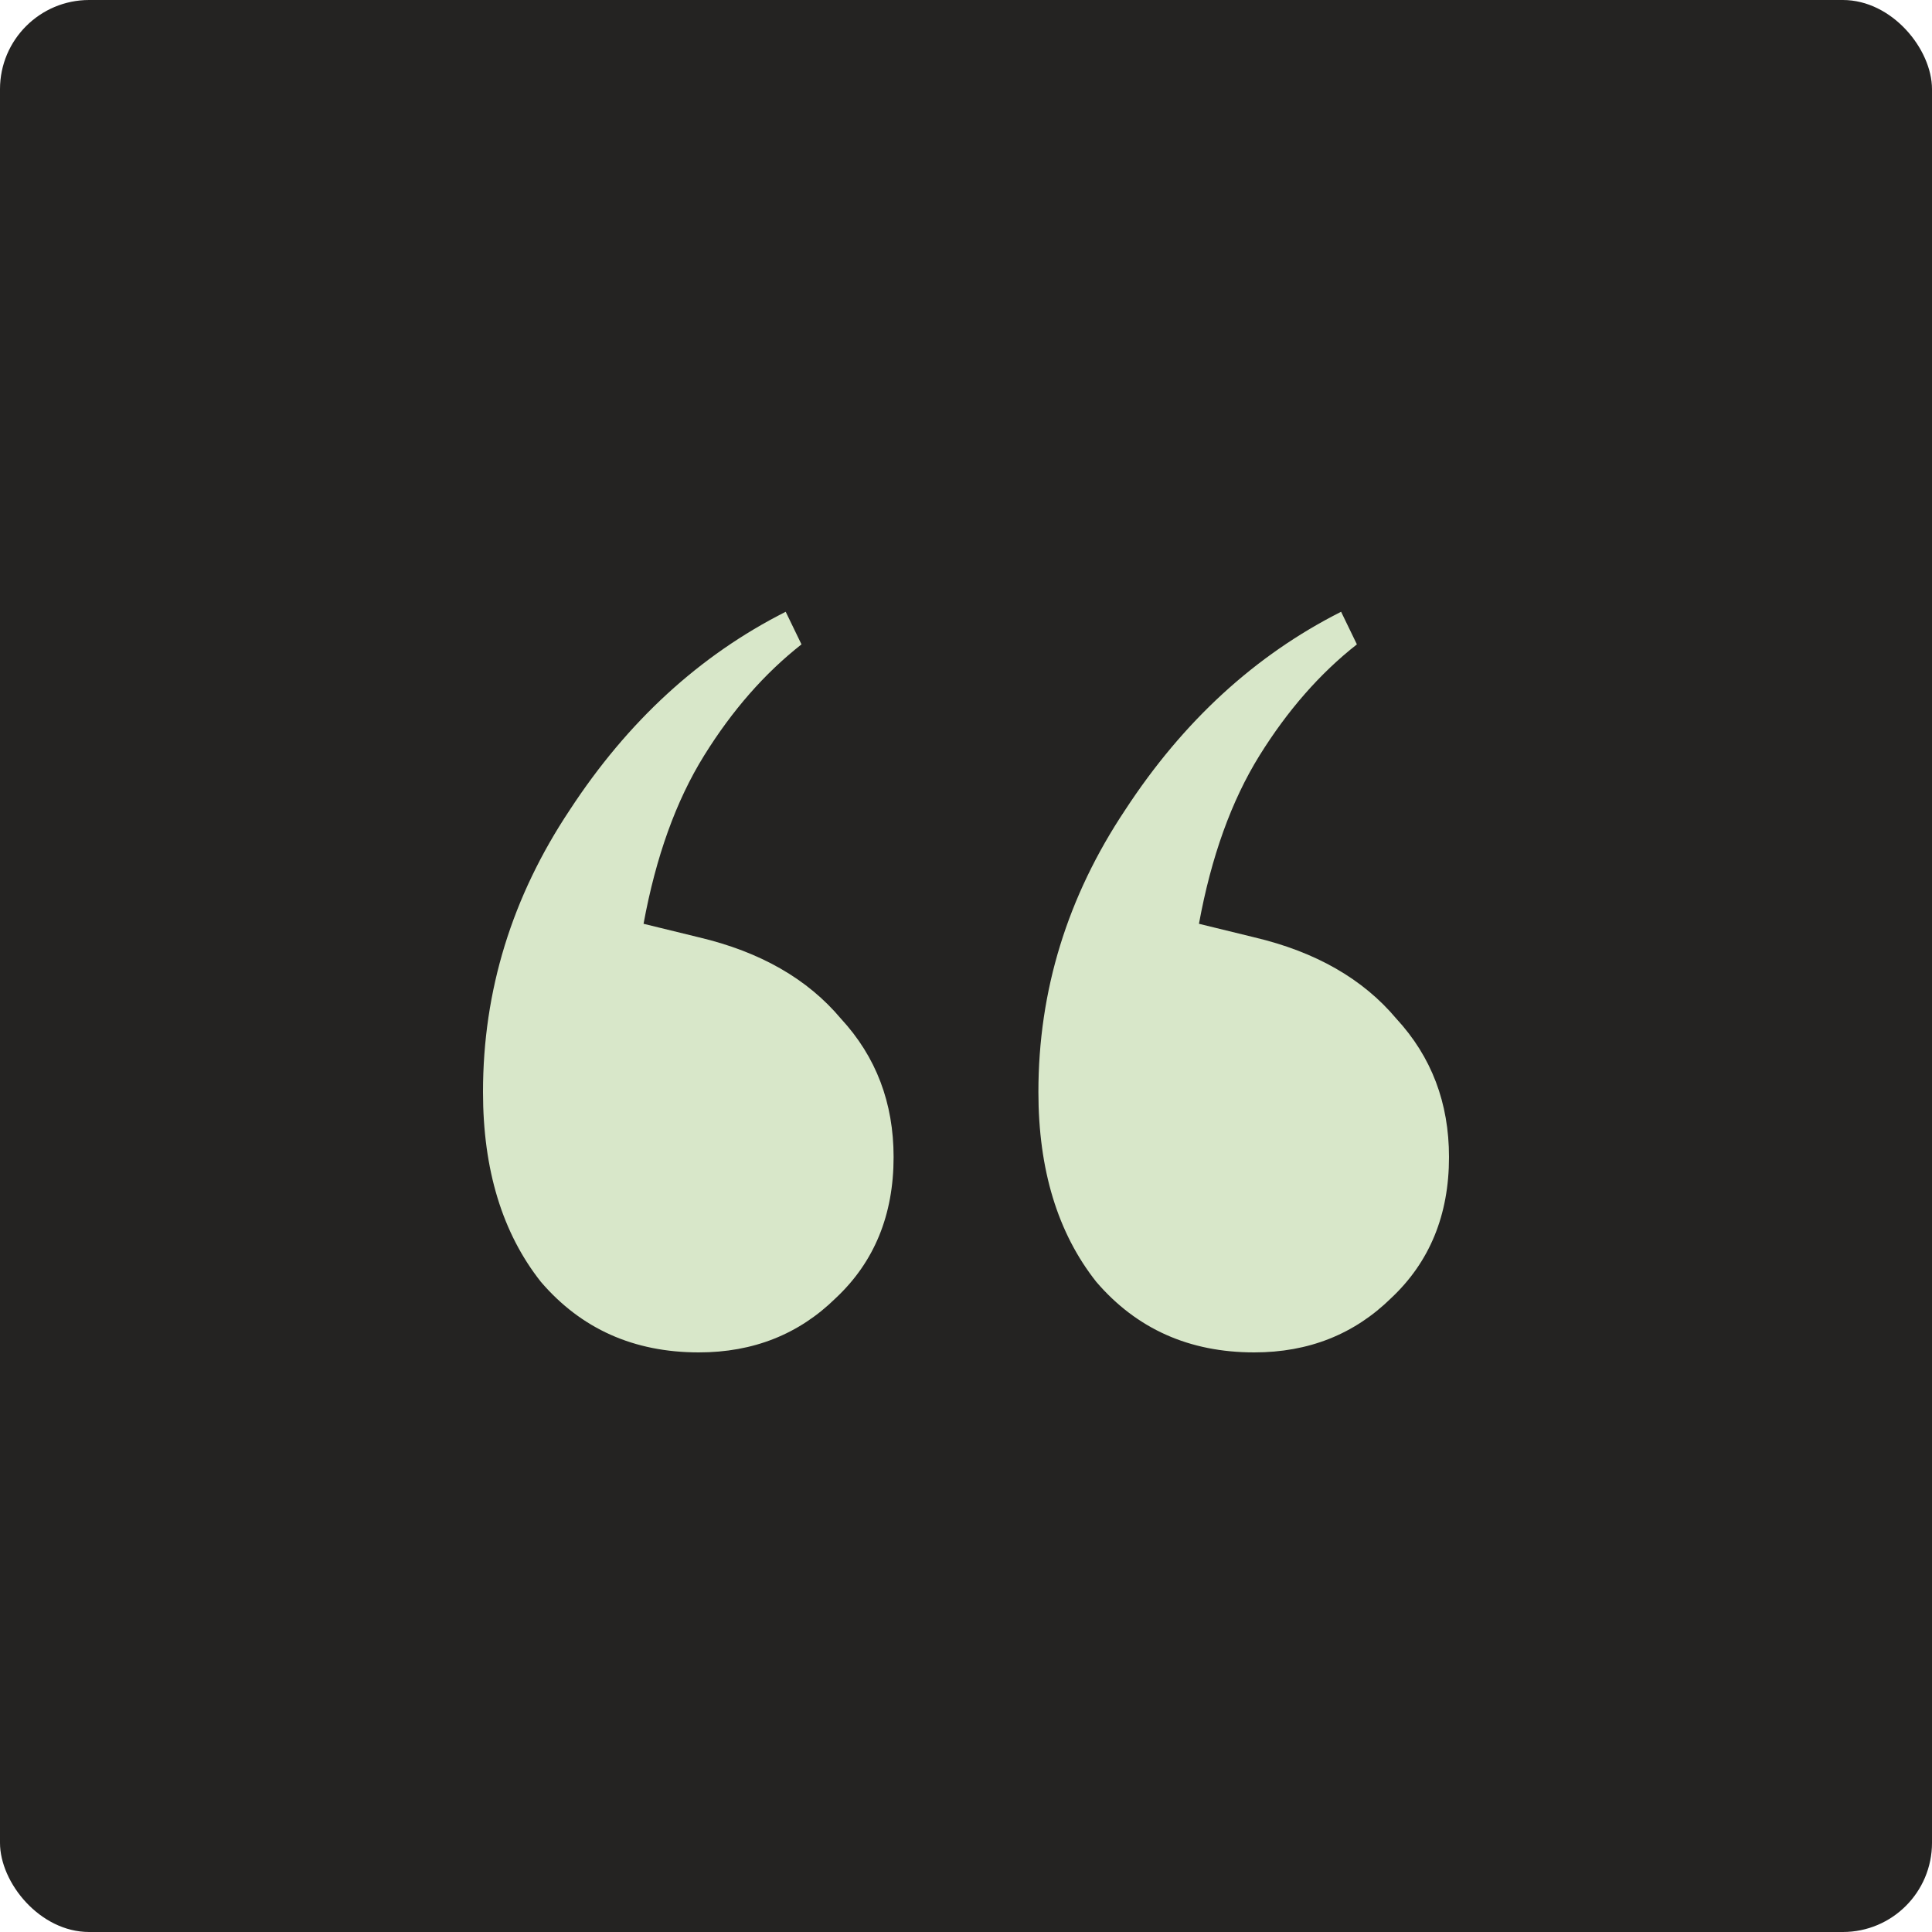
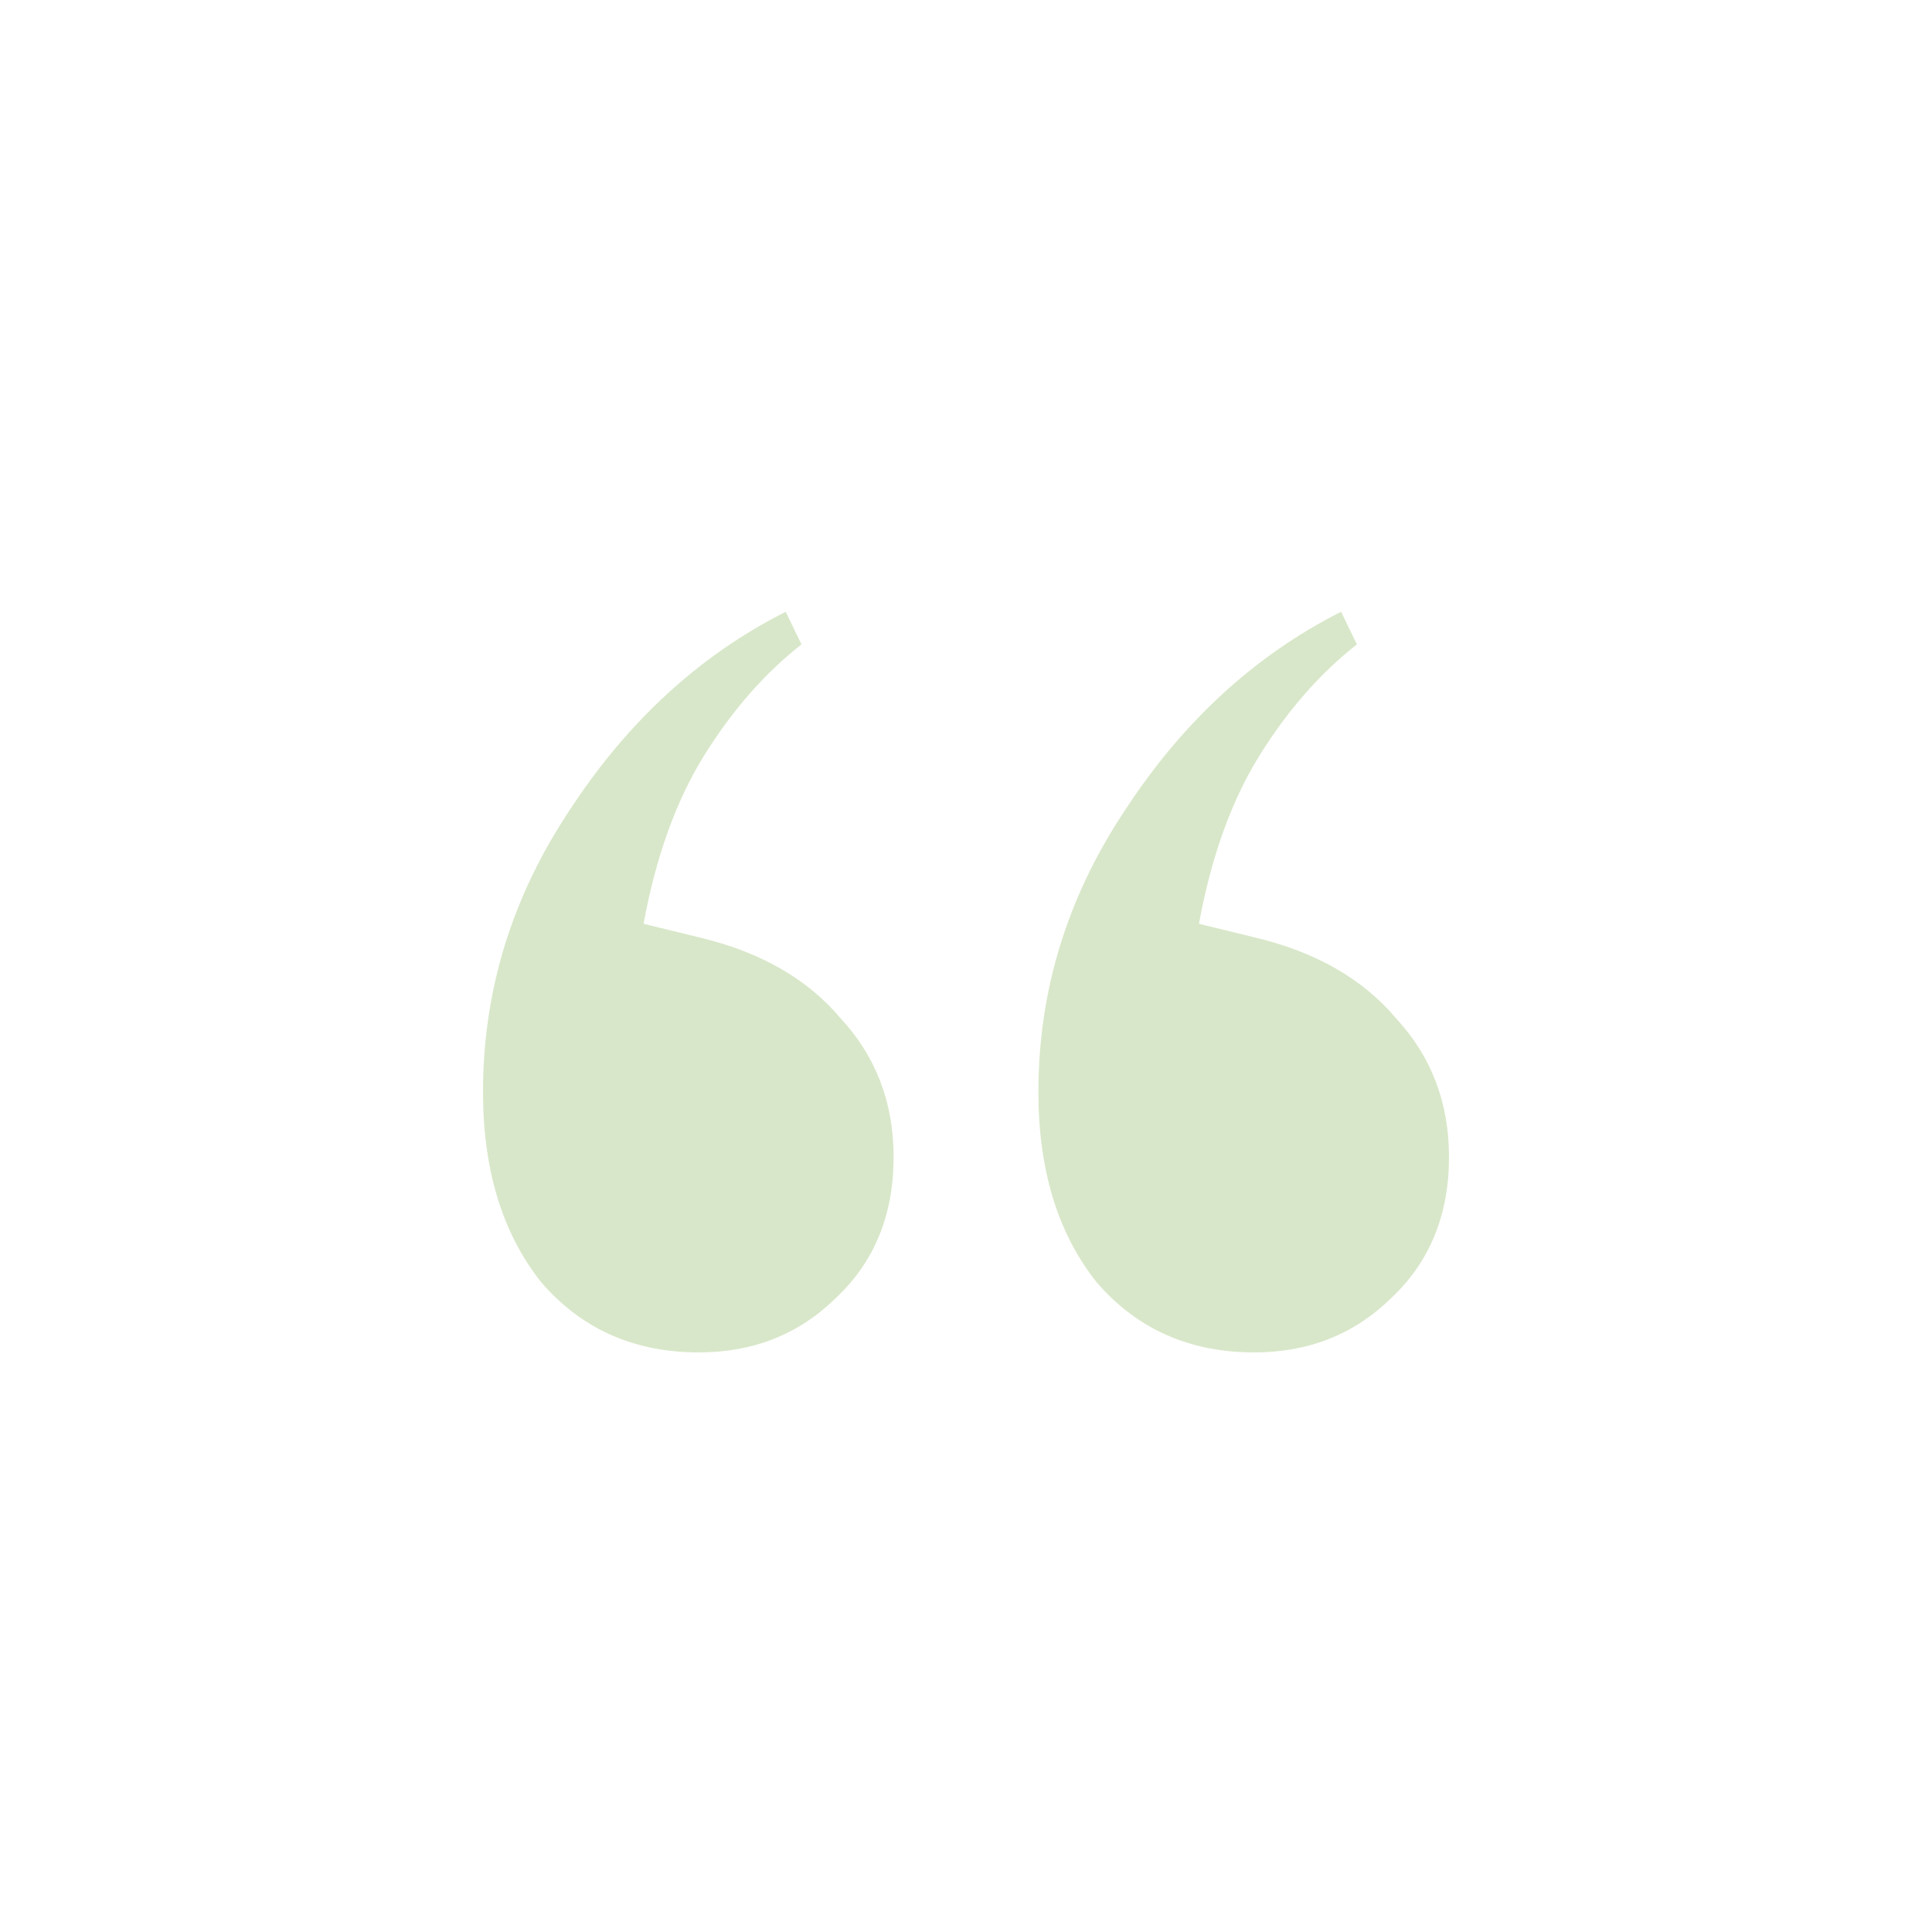
<svg xmlns="http://www.w3.org/2000/svg" width="40" height="40" viewBox="0 0 40 40" fill="none">
  <g id="Group 191">
-     <rect id="Rectangle 277" width="40" height="40" rx="1.846" fill="#242322" />
    <path id="â" d="M14.469 28C13.124 28 12.034 27.513 11.199 26.54C10.4 25.529 10 24.218 10 22.608C10 20.511 10.6 18.564 11.798 16.767C12.997 14.932 14.487 13.565 16.267 12.666L16.594 13.341C15.831 13.94 15.159 14.707 14.578 15.643C13.996 16.579 13.579 17.74 13.324 19.126L14.469 19.406C15.74 19.706 16.721 20.268 17.411 21.091C18.138 21.878 18.501 22.833 18.501 23.956C18.501 25.154 18.102 26.128 17.302 26.877C16.54 27.625 15.595 28 14.469 28ZM25.967 28C24.623 28 23.533 27.513 22.698 26.54C21.898 25.529 21.499 24.218 21.499 22.608C21.499 20.511 22.098 18.564 23.297 16.767C24.496 14.932 25.985 13.565 27.766 12.666L28.093 13.341C27.33 13.94 26.658 14.707 26.076 15.643C25.495 16.579 25.077 17.74 24.823 19.126L25.967 19.406C27.239 19.706 28.22 20.268 28.91 21.091C29.637 21.878 30 22.833 30 23.956C30 25.154 29.6 26.128 28.801 26.877C28.038 27.625 27.094 28 25.967 28Z" fill="#D8E7C9" />
  </g>
</svg>